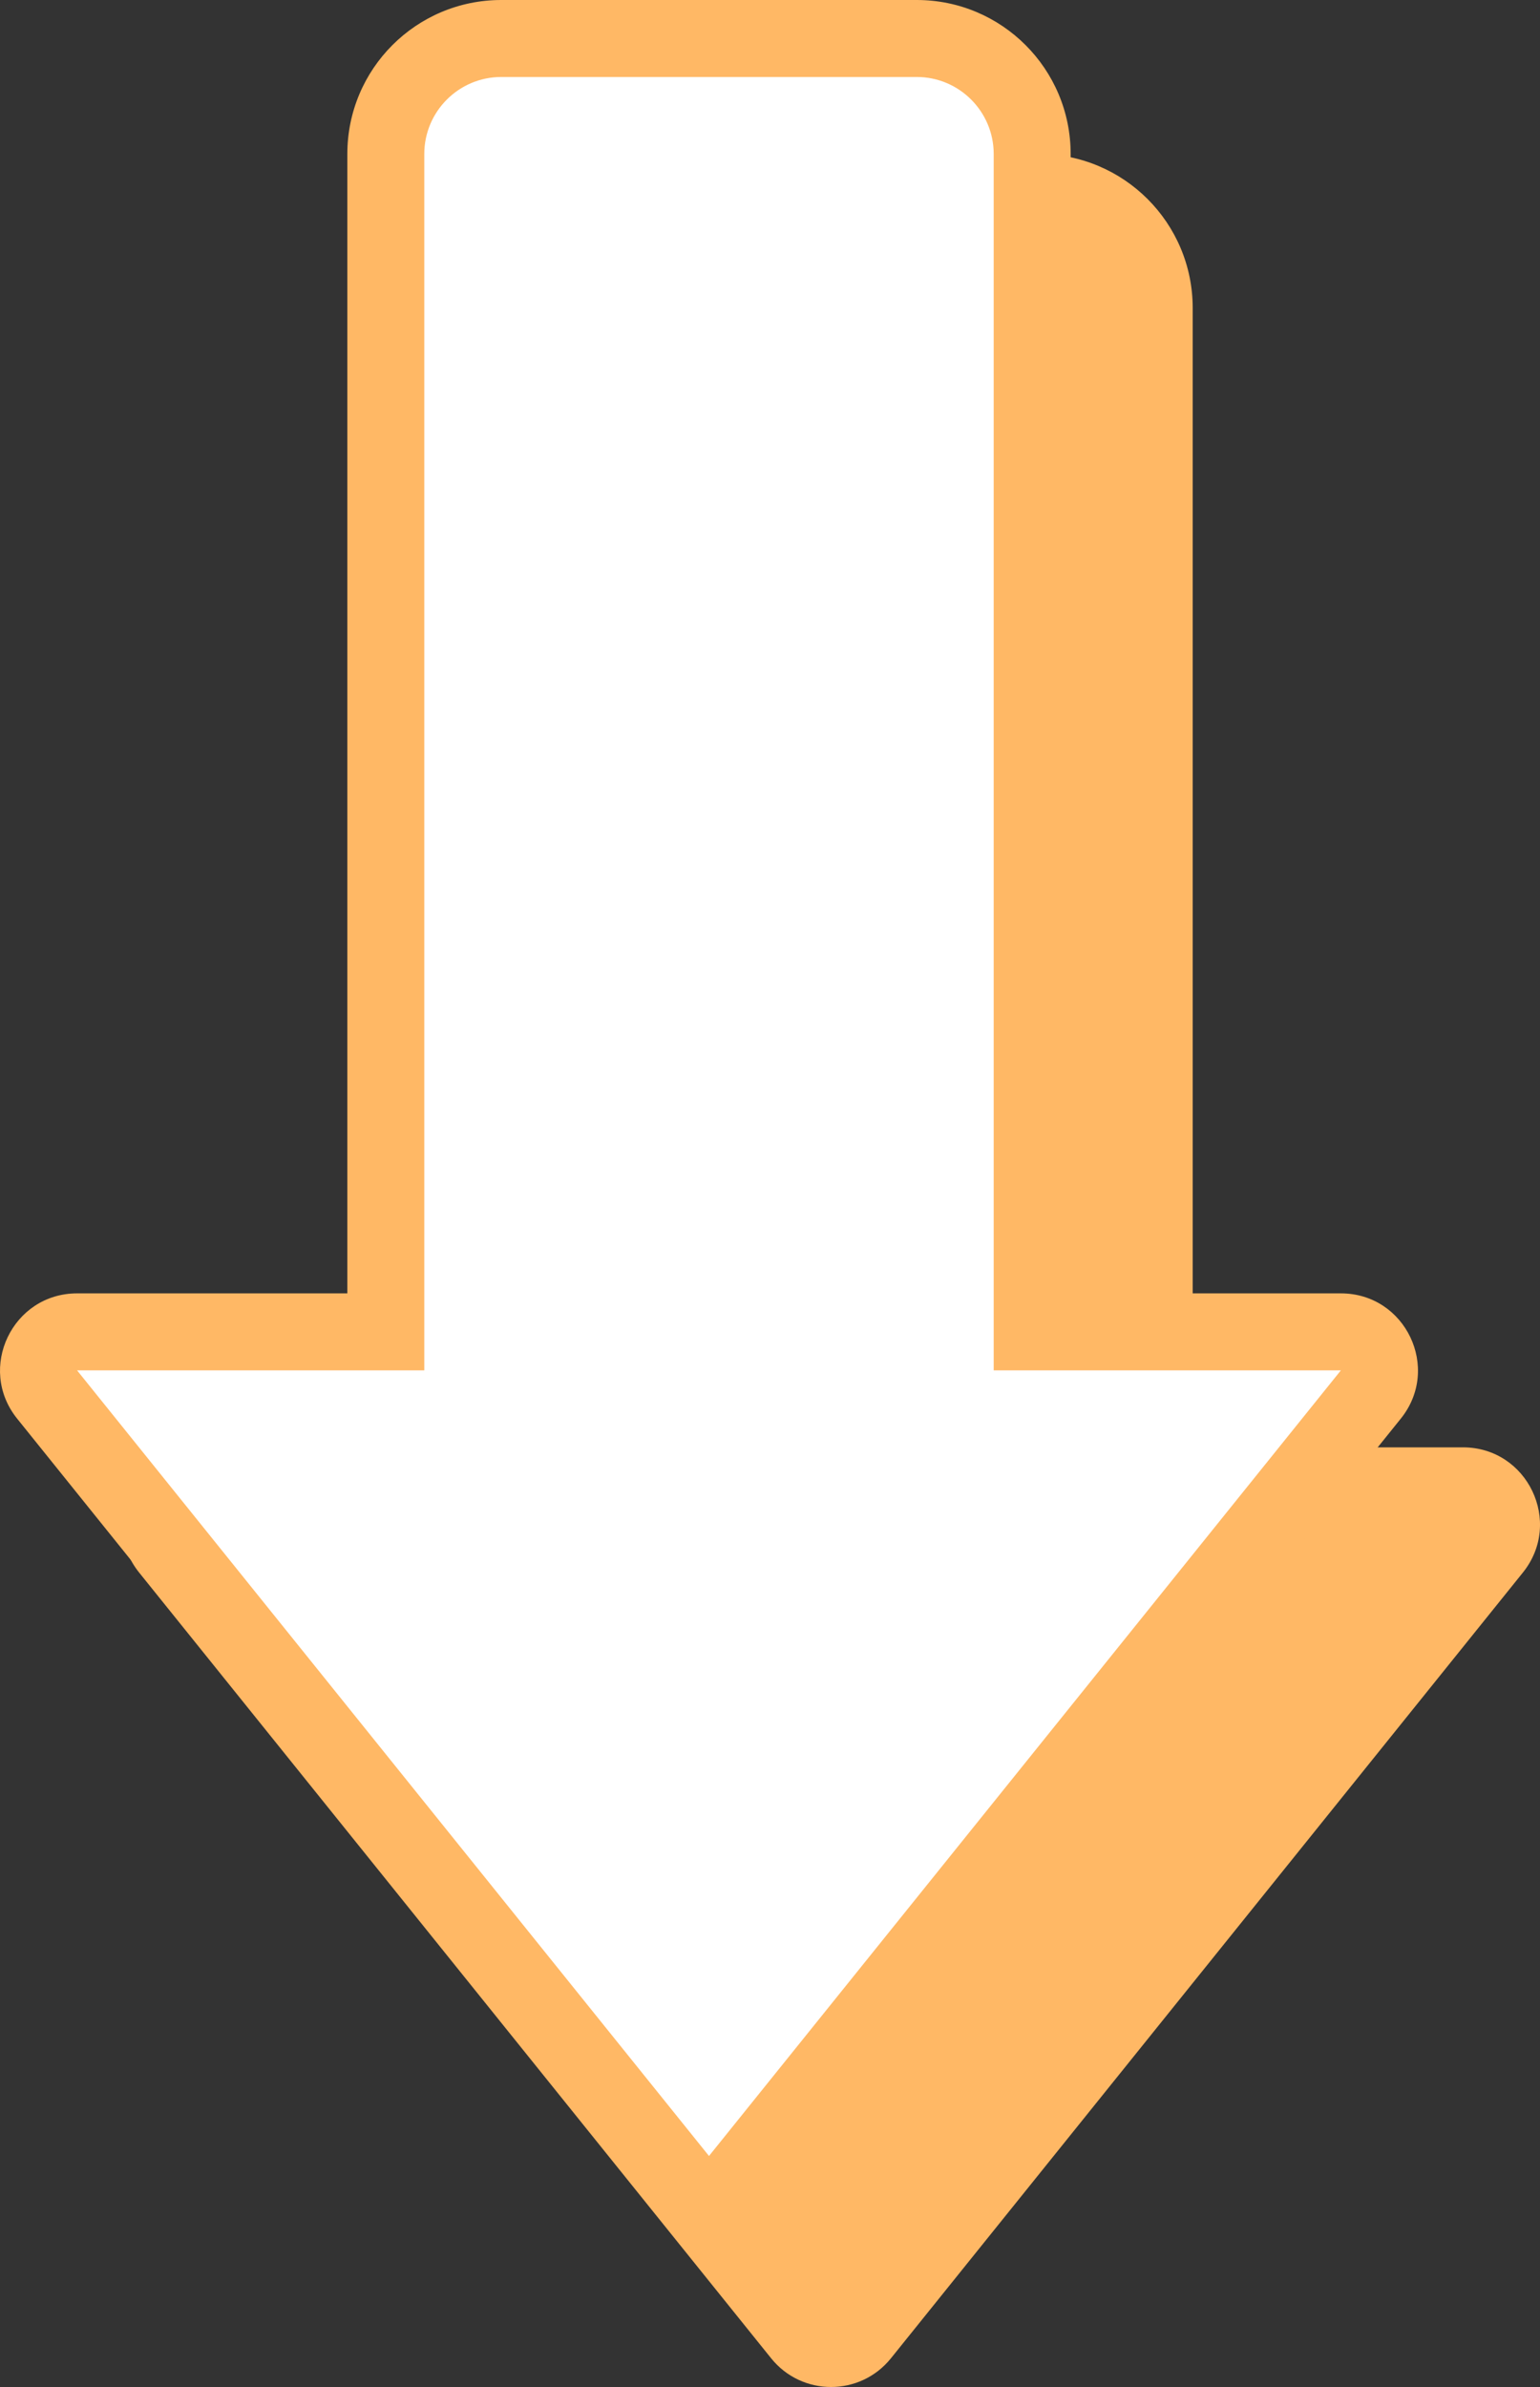
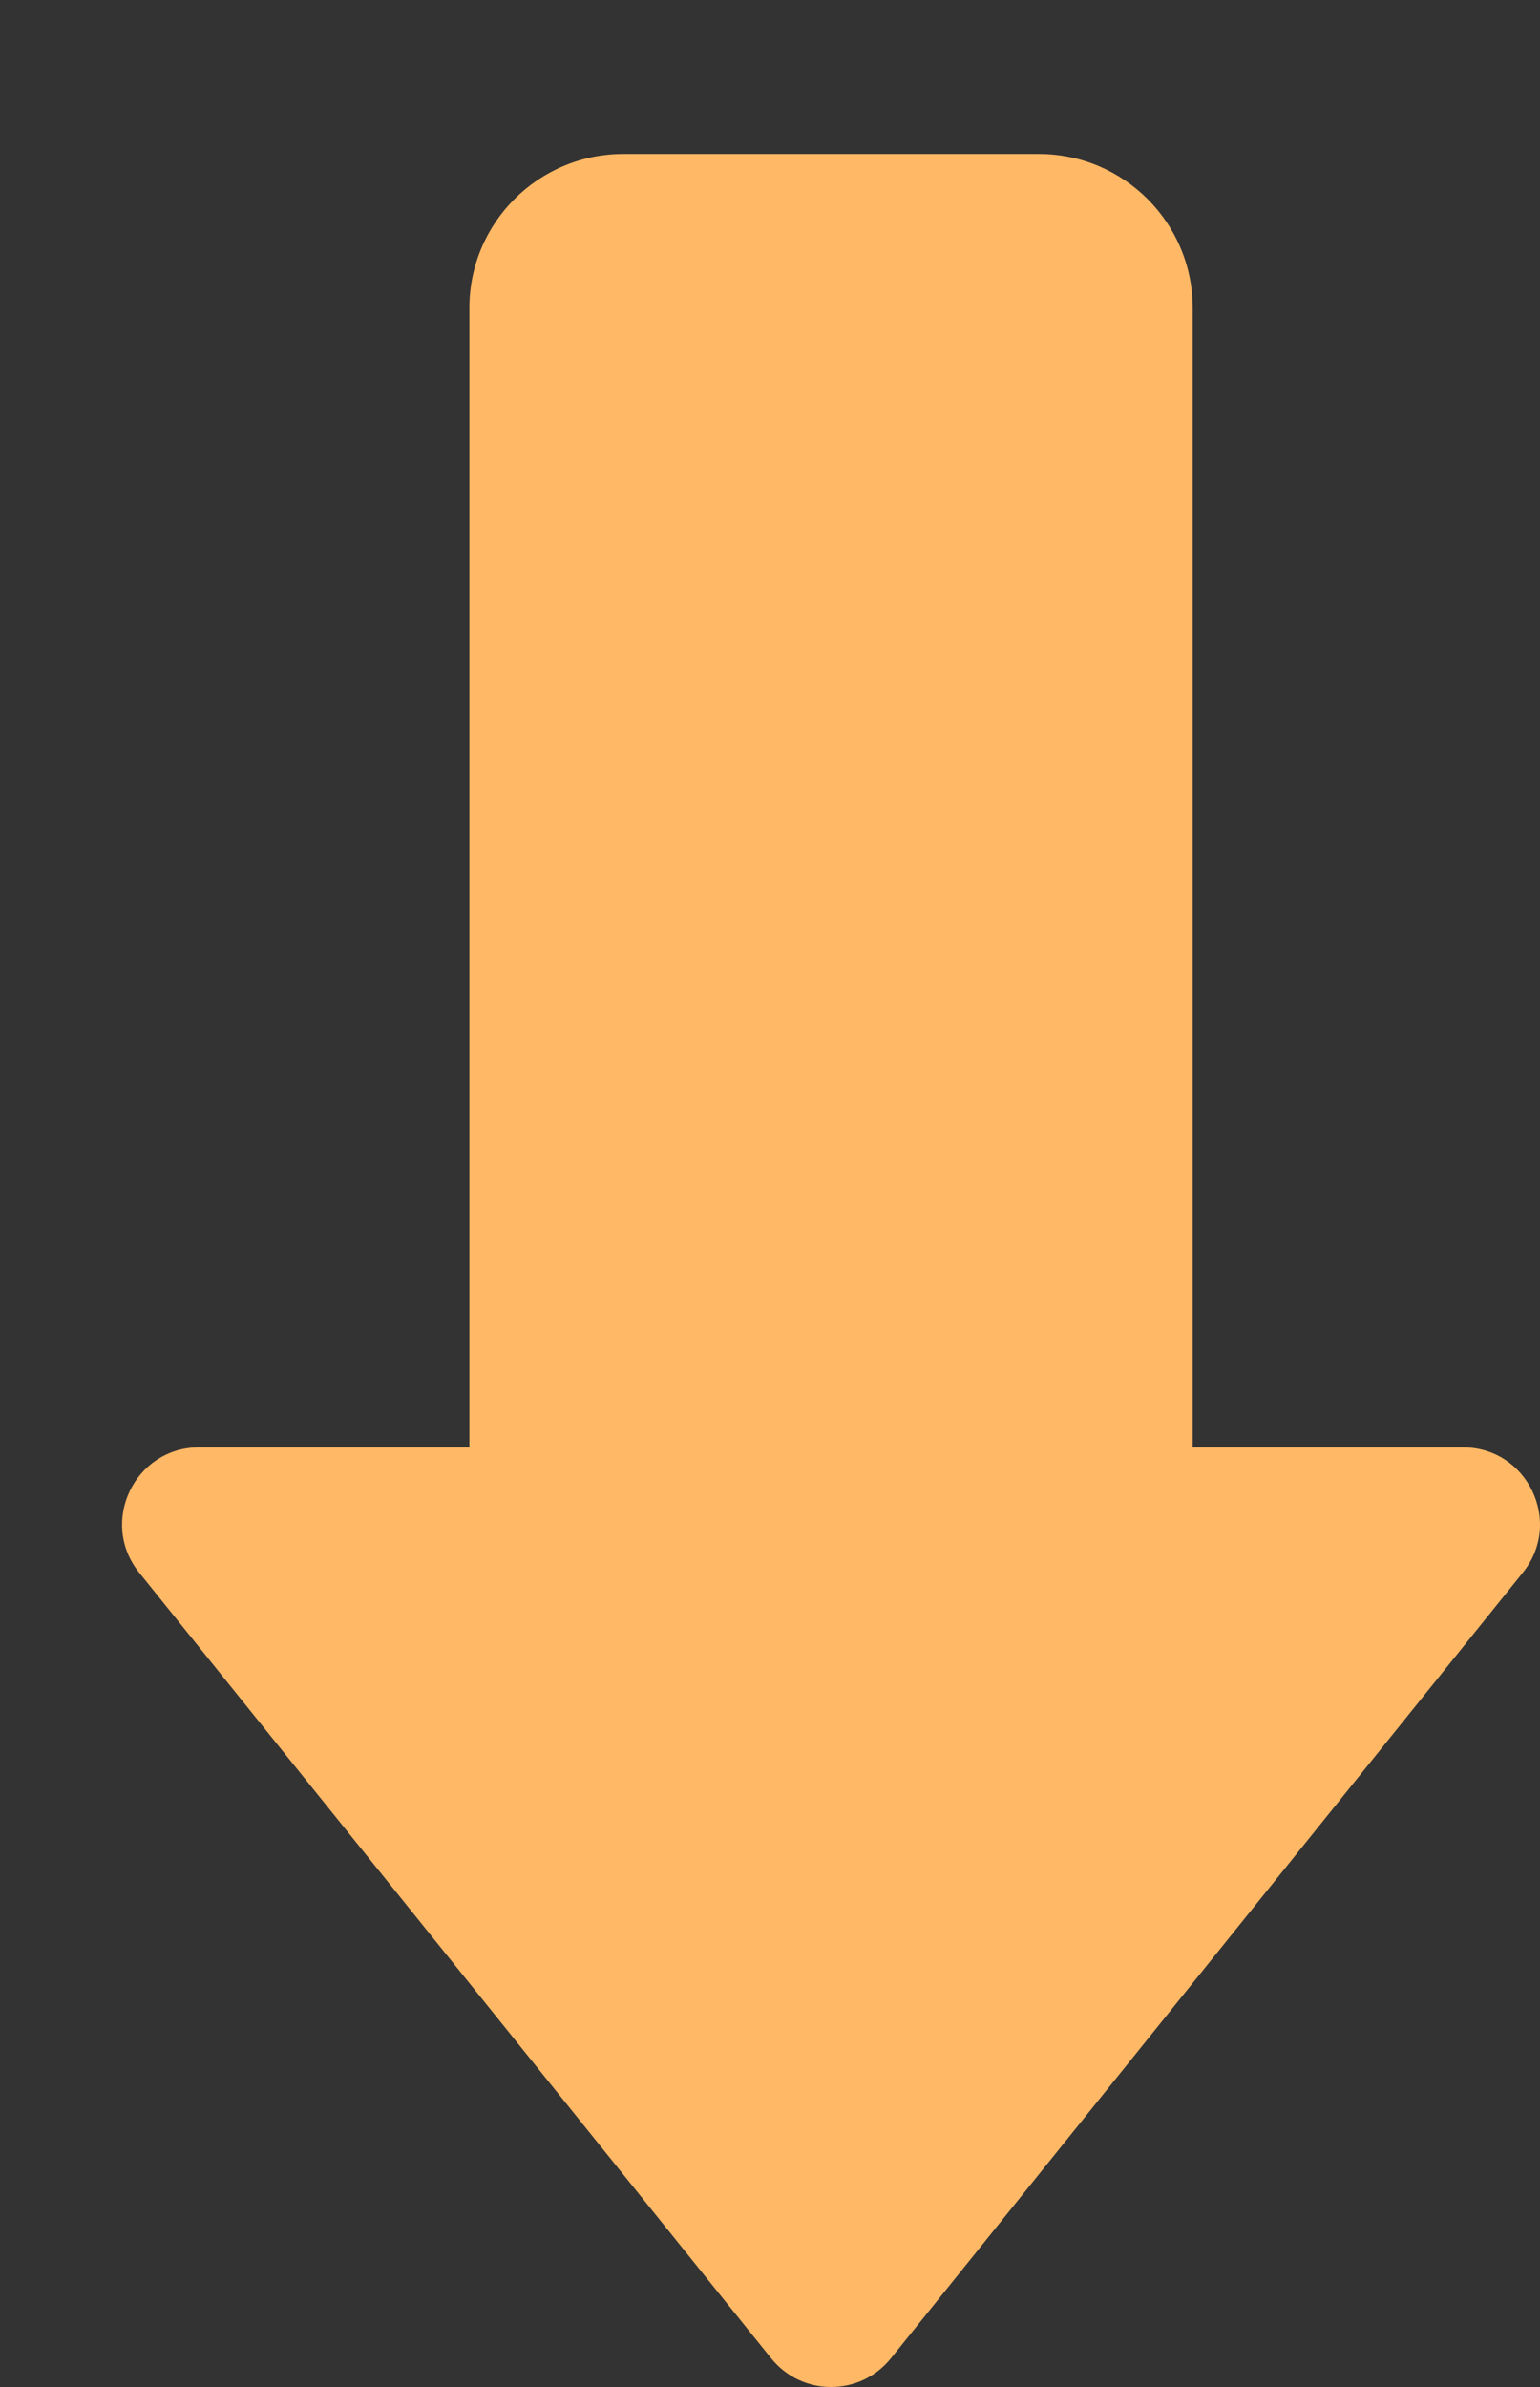
<svg xmlns="http://www.w3.org/2000/svg" width="100.068" height="155.025" viewBox="0 0 100.068 155.025">
  <rect x="0" y="0" width="100.068" height="155.025" fill="#333333" stroke="none" />
  <g id="グループ_2653" data-name="グループ 2653" transform="translate(-909.965 -1273.93)">
    <g id="合体_70" data-name="合体 70" transform="translate(19971.465 1577.93)" fill="#ffb865">
      <path d="M -19007.5 -151.475 C -19008.26 -151.475 -19008.969 -151.815 -19009.445 -152.407 L -19050.51 -203.433 C -19051.127 -204.201 -19051.24 -205.19 -19050.814 -206.08 C -19050.389 -206.969 -19049.545 -207.501 -19048.561 -207.501 L -19031 -207.501 L -19028.5 -207.501 L -19028.5 -210.001 L -19028.5 -284 C -19028.5 -288.136 -19025.135 -291.5 -19021 -291.5 L -18994 -291.5 C -18989.865 -291.5 -18986.5 -288.136 -18986.5 -284 L -18986.5 -210.001 L -18986.5 -207.501 L -18984 -207.501 L -18966.439 -207.501 C -18965.453 -207.501 -18964.611 -206.97 -18964.186 -206.081 C -18963.76 -205.192 -18963.875 -204.202 -18964.494 -203.434 L -19005.555 -152.407 C -19006.031 -151.815 -19006.74 -151.475 -19007.5 -151.475 Z" stroke="none" />
      <path d="M -19007.5 -153.978 L -18966.441 -205.001 L -18989 -205.001 L -18989 -284 C -18989 -286.757 -18991.242 -289 -18994 -289 L -19021 -289 C -19023.758 -289 -19026 -286.757 -19026 -284 L -19026 -205.001 L -19048.561 -205.001 C -19048.561 -205 -19048.561 -205 -19048.561 -204.999 L -19007.5 -153.978 M -19007.5 -148.975 C -19008.947 -148.975 -19010.393 -149.597 -19011.393 -150.84 L -19052.457 -201.866 C -19055.088 -205.137 -19052.758 -210.001 -19048.561 -210.001 L -19031 -210.001 L -19031 -284 C -19031 -289.524 -19026.523 -294 -19021 -294 L -18994 -294 C -18988.477 -294 -18984 -289.524 -18984 -284 L -18984 -210.001 L -18966.439 -210.001 C -18962.24 -210.001 -18959.912 -205.137 -18962.547 -201.866 L -19003.607 -150.84 C -19004.607 -149.597 -19006.053 -148.975 -19007.5 -148.975 Z" stroke="none" fill="#ffb865" />
    </g>
    <g id="合体_69" data-name="合体 69" transform="translate(19963.535 1567.93)" fill="#fff">
-       <path d="M -19007.5 -151.475 C -19008.26 -151.475 -19008.969 -151.815 -19009.445 -152.407 L -19050.51 -203.433 C -19051.127 -204.201 -19051.24 -205.19 -19050.814 -206.08 C -19050.389 -206.969 -19049.545 -207.501 -19048.561 -207.501 L -19031 -207.501 L -19028.5 -207.501 L -19028.5 -210.001 L -19028.5 -284 C -19028.5 -288.136 -19025.135 -291.5 -19021 -291.5 L -18994 -291.5 C -18989.865 -291.5 -18986.5 -288.136 -18986.5 -284 L -18986.5 -210.001 L -18986.5 -207.501 L -18984 -207.501 L -18966.439 -207.501 C -18965.453 -207.501 -18964.611 -206.97 -18964.186 -206.081 C -18963.76 -205.192 -18963.875 -204.202 -18964.494 -203.434 L -19005.555 -152.407 C -19006.031 -151.815 -19006.74 -151.475 -19007.5 -151.475 Z" stroke="none" />
-       <path d="M -19007.5 -153.978 L -18966.441 -205.001 L -18989 -205.001 L -18989 -284 C -18989 -286.757 -18991.242 -289 -18994 -289 L -19021 -289 C -19023.758 -289 -19026 -286.757 -19026 -284 L -19026 -205.001 L -19048.561 -205.001 C -19048.561 -205 -19048.561 -205 -19048.561 -204.999 L -19007.5 -153.978 M -19007.5 -148.975 C -19008.947 -148.975 -19010.393 -149.597 -19011.393 -150.84 L -19052.457 -201.866 C -19055.088 -205.137 -19052.758 -210.001 -19048.561 -210.001 L -19031 -210.001 L -19031 -284 C -19031 -289.524 -19026.523 -294 -19021 -294 L -18994 -294 C -18988.477 -294 -18984 -289.524 -18984 -284 L -18984 -210.001 L -18966.439 -210.001 C -18962.24 -210.001 -18959.912 -205.137 -18962.547 -201.866 L -19003.607 -150.84 C -19004.607 -149.597 -19006.053 -148.975 -19007.5 -148.975 Z" stroke="none" fill="#ffb865" />
-     </g>
+       </g>
  </g>
</svg>